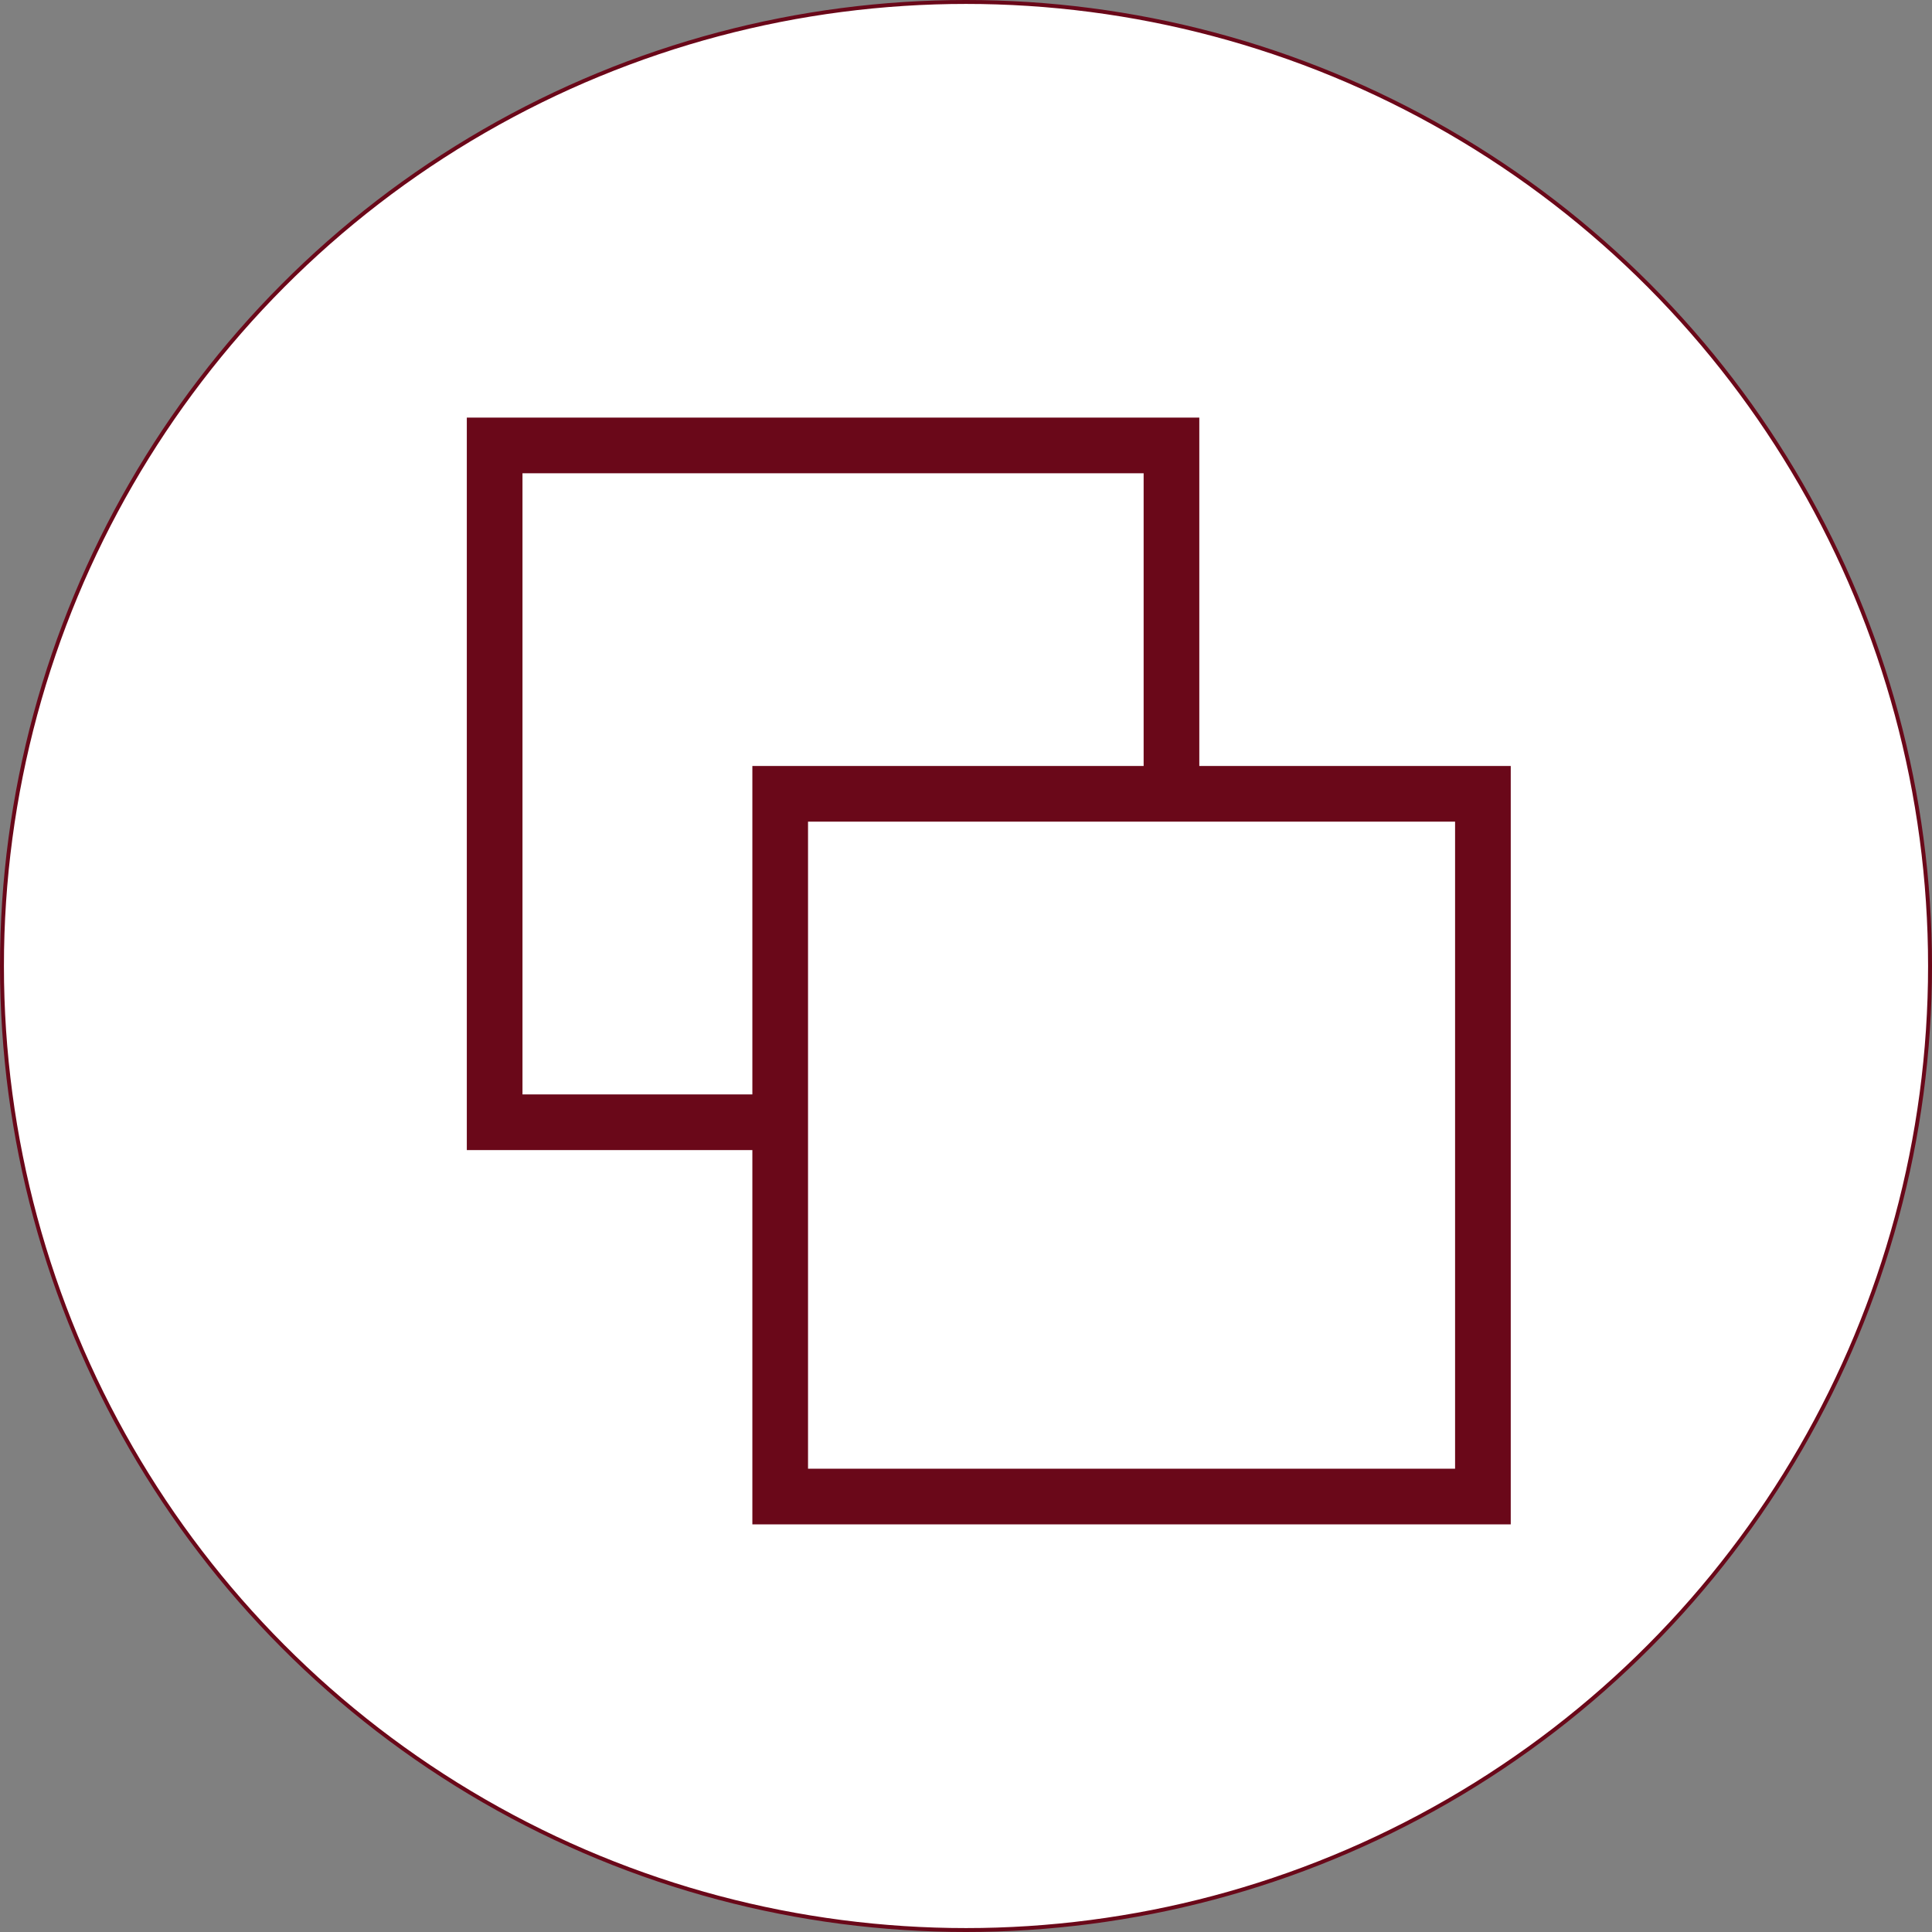
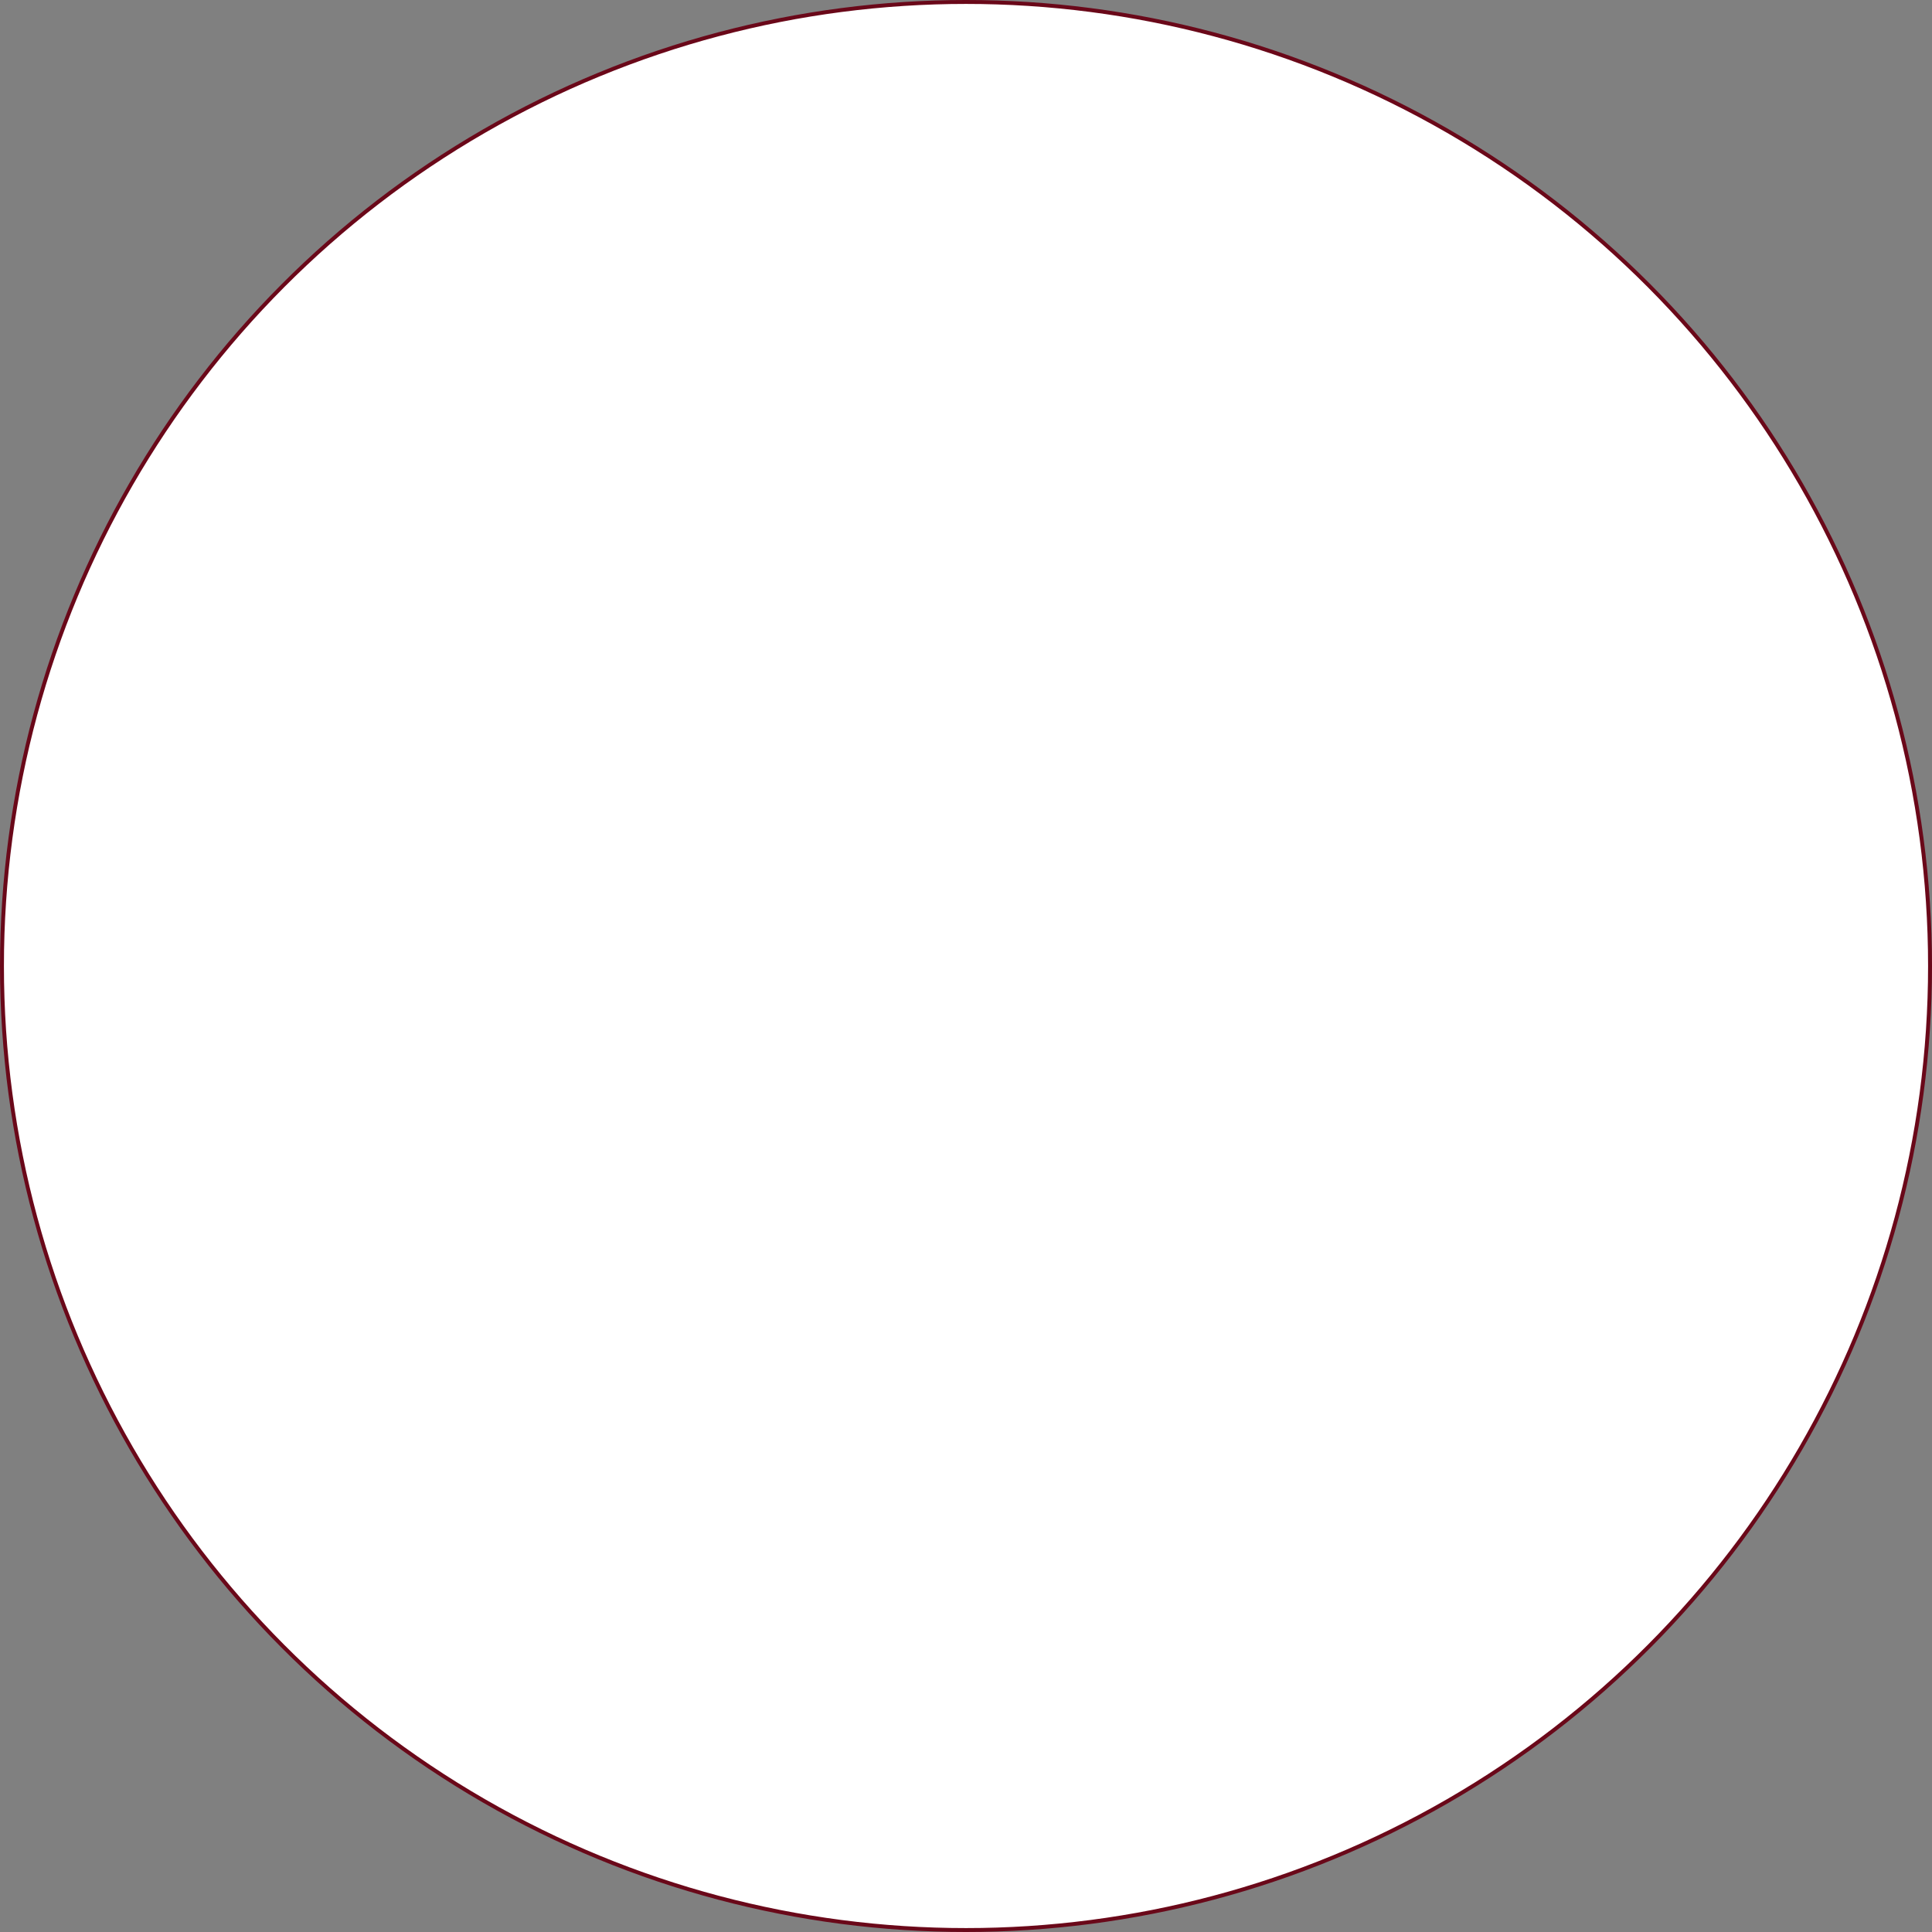
<svg xmlns="http://www.w3.org/2000/svg" version="1.1" id="レイヤー_1" x="0px" y="0px" width="491.909px" height="491.91px" viewBox="0 0 491.909 491.91" enable-background="new 0 0 491.909 491.91" xml:space="preserve">
  <rect x="0" y="0" width="491.909" height="491.91" fill="#808080" stroke="none" />
  <circle fill="#FFFFFF" stroke="#6A0819" stroke-miterlimit="10" cx="245.955" cy="245.955" r="245.455" />
  <g>
-     <rect x="125.943" y="113.412" fill="#FFFFFF" stroke="#6A0819" stroke-width="14.173" stroke-miterlimit="10" width="172.326" height="172.326" />
-     <rect x="198.646" y="202.115" fill="#FFFFFF" stroke="#6A0819" stroke-width="14.173" stroke-miterlimit="10" width="178.92" height="178.921" />
-   </g>
+     </g>
  <g>
</g>
  <g>
</g>
  <g>
</g>
  <g>
</g>
  <g>
</g>
  <g>
</g>
</svg>